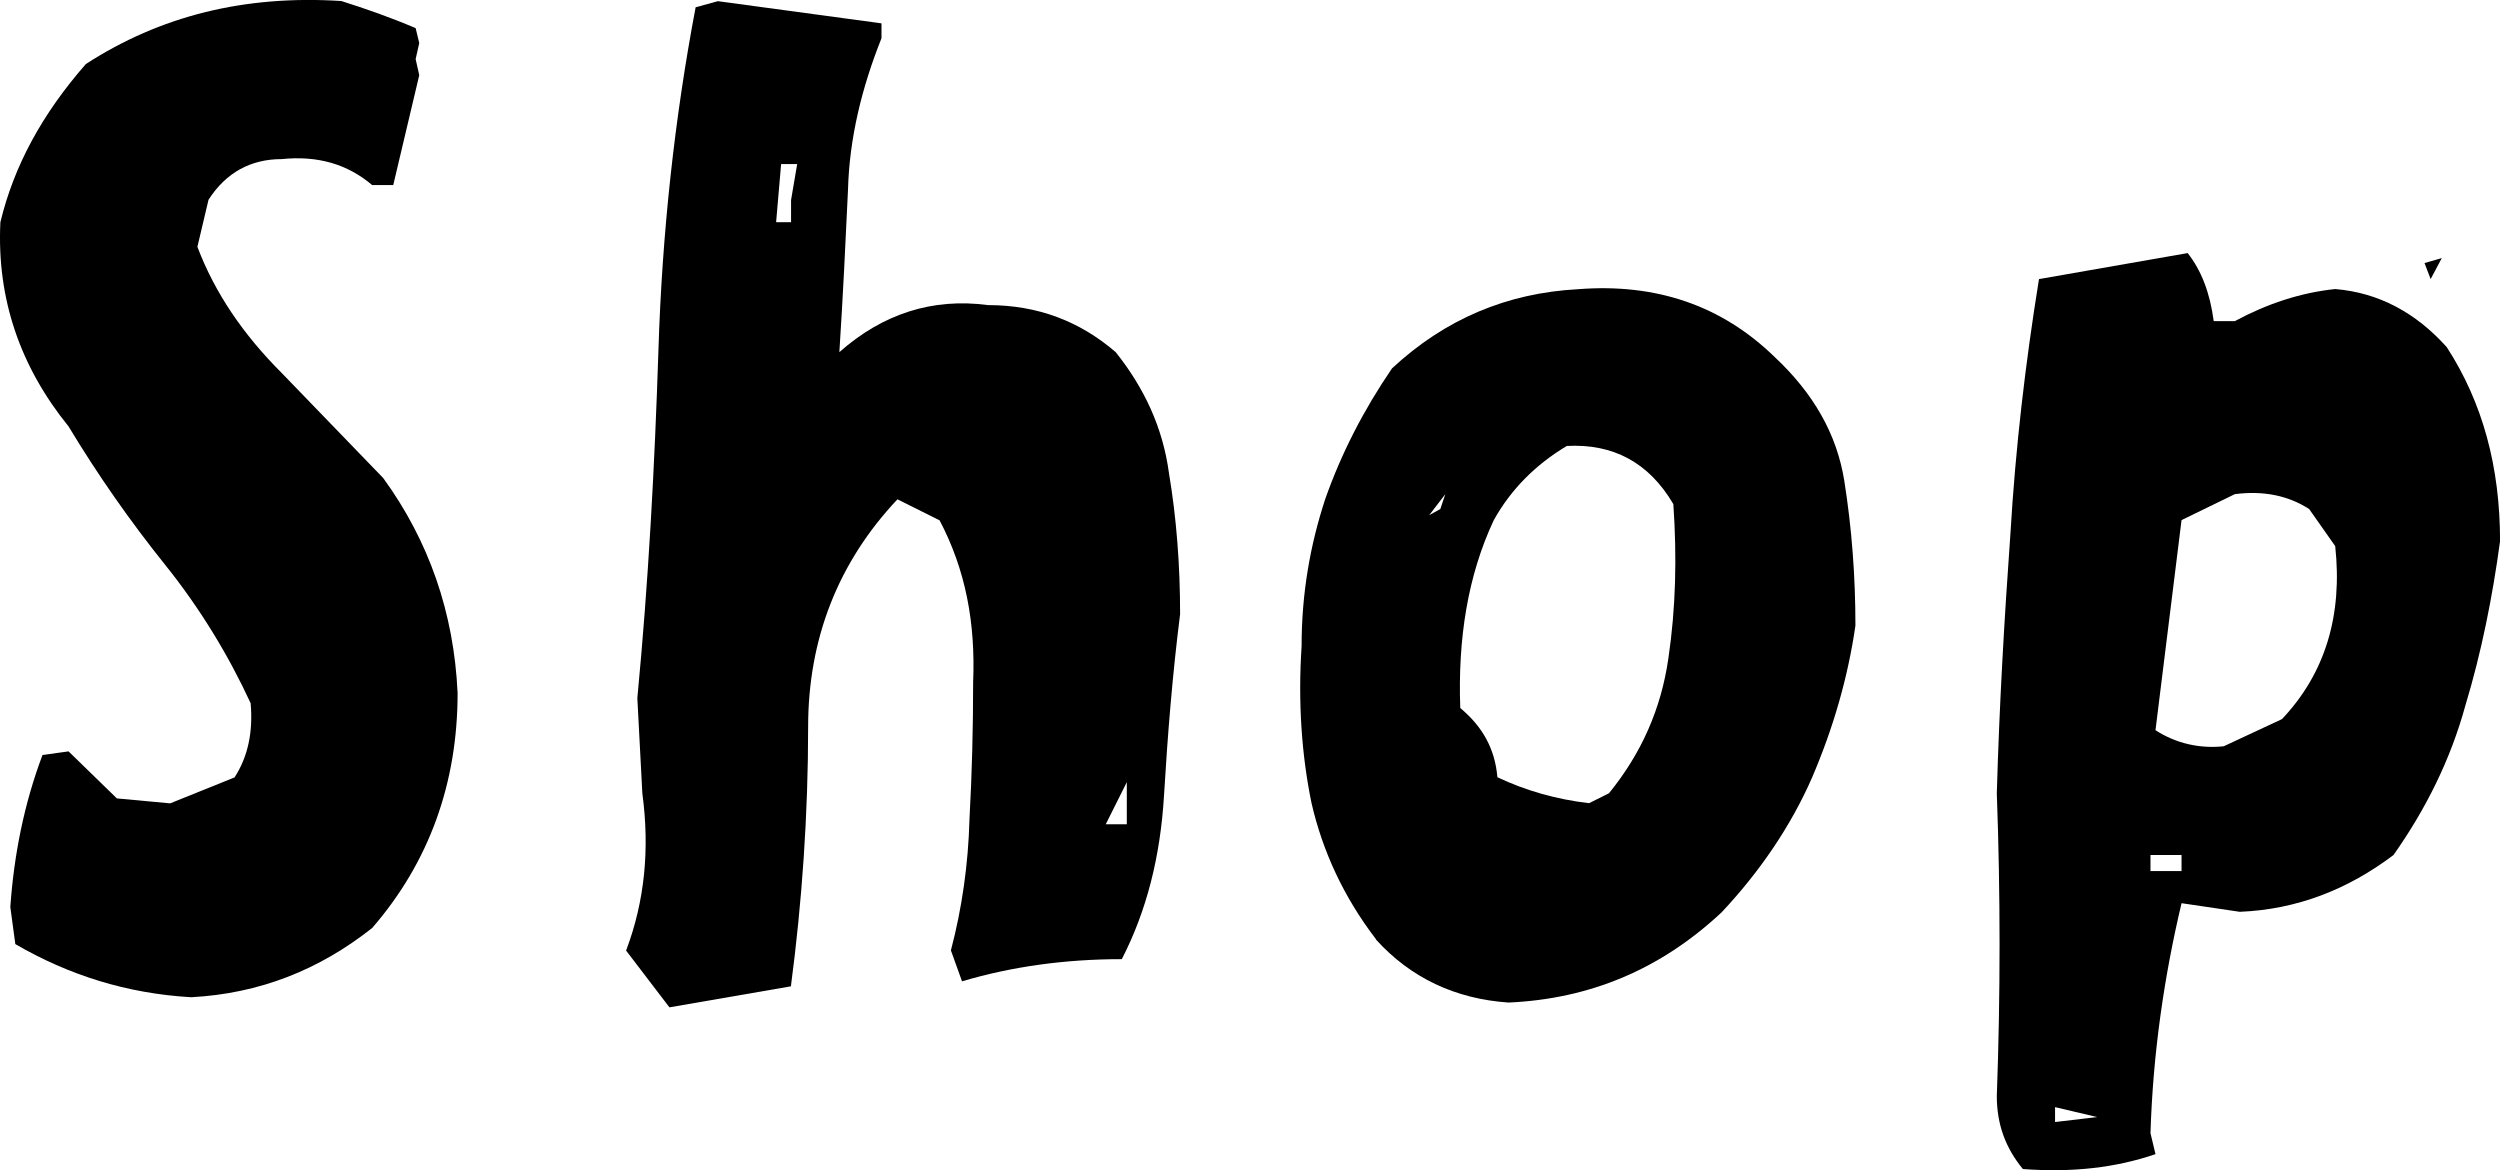
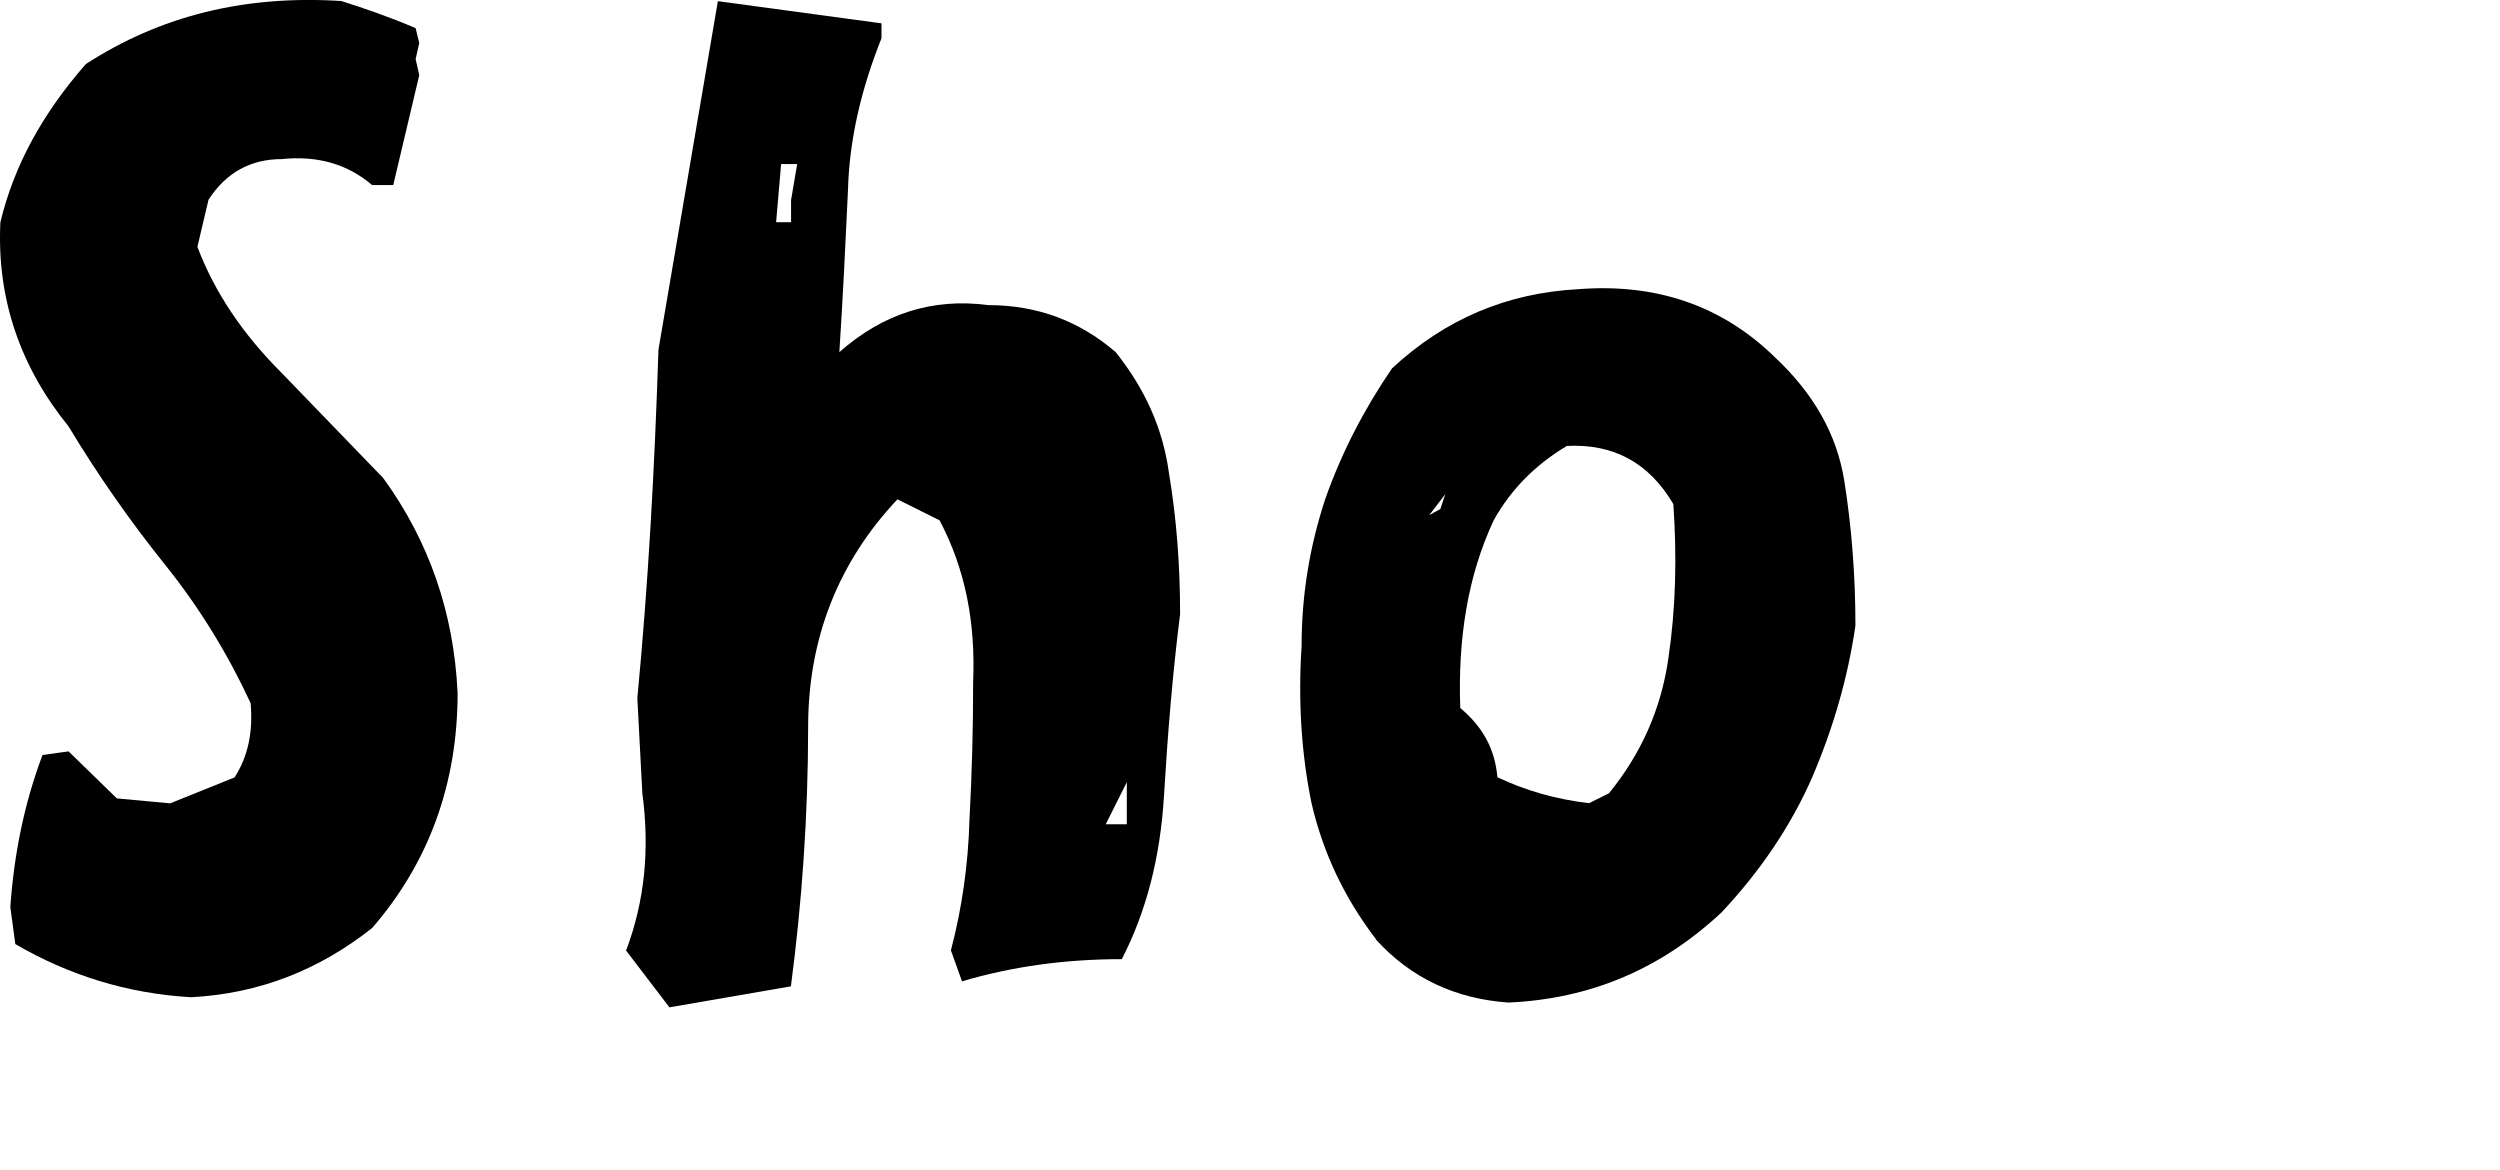
<svg xmlns="http://www.w3.org/2000/svg" width="47" height="22" viewBox="0 0 47 22" fill="none">
  <path d="M0.288 17.749L0.194 17.052C0.263 16.074 0.45 15.122 0.799 14.194L1.289 14.126L2.197 15.01L3.199 15.103L4.41 14.615C4.665 14.219 4.759 13.756 4.712 13.22C4.294 12.315 3.757 11.431 3.105 10.619C2.453 9.806 1.848 8.944 1.289 8.017C0.381 6.896 -0.062 5.62 0.007 4.179C0.263 3.112 0.799 2.135 1.614 1.204C3.012 0.299 4.597 -0.097 6.416 0.019C6.859 0.159 7.324 0.32 7.814 0.529L7.882 0.809L7.814 1.111L7.882 1.413L7.393 3.479H6.996C6.531 3.084 5.97 2.922 5.296 2.991C4.712 2.991 4.247 3.246 3.92 3.756L3.711 4.64C4.035 5.499 4.572 6.29 5.296 7.012L7.205 8.988C8.066 10.174 8.534 11.521 8.603 13.03C8.603 14.727 8.066 16.214 6.996 17.447C5.995 18.237 4.878 18.679 3.595 18.748C2.385 18.679 1.289 18.331 0.288 17.749Z" fill="black" />
-   <path d="M11.773 17.864C12.123 16.934 12.216 15.959 12.076 14.914L11.982 13.124C12.191 10.94 12.307 8.78 12.379 6.573C12.447 4.388 12.681 2.229 13.078 0.137L13.496 0.022L16.572 0.439V0.719C16.201 1.65 15.967 2.602 15.942 3.576C15.895 4.575 15.848 5.574 15.78 6.62C16.594 5.901 17.527 5.596 18.576 5.736C19.508 5.736 20.298 6.038 20.975 6.62C21.512 7.295 21.861 8.036 21.977 8.898C22.117 9.735 22.186 10.619 22.186 11.546C22.045 12.661 21.952 13.8 21.883 14.963C21.814 16.103 21.558 17.123 21.09 18.032C20.02 18.032 19.019 18.172 18.086 18.449L17.877 17.867C18.086 17.077 18.204 16.239 18.226 15.405C18.273 14.546 18.295 13.688 18.295 12.825C18.341 11.711 18.154 10.712 17.664 9.782L16.872 9.387C15.755 10.572 15.193 12.013 15.193 13.663C15.193 15.312 15.078 16.962 14.869 18.543L12.585 18.938L11.77 17.87L11.773 17.864ZM14.872 3.76L14.987 3.084H14.685L14.591 4.177H14.872V3.76ZM21.184 14.705L20.788 15.496H21.184V14.705Z" fill="black" />
+   <path d="M11.773 17.864C12.123 16.934 12.216 15.959 12.076 14.914L11.982 13.124C12.191 10.94 12.307 8.78 12.379 6.573L13.496 0.022L16.572 0.439V0.719C16.201 1.65 15.967 2.602 15.942 3.576C15.895 4.575 15.848 5.574 15.78 6.62C16.594 5.901 17.527 5.596 18.576 5.736C19.508 5.736 20.298 6.038 20.975 6.62C21.512 7.295 21.861 8.036 21.977 8.898C22.117 9.735 22.186 10.619 22.186 11.546C22.045 12.661 21.952 13.8 21.883 14.963C21.814 16.103 21.558 17.123 21.09 18.032C20.02 18.032 19.019 18.172 18.086 18.449L17.877 17.867C18.086 17.077 18.204 16.239 18.226 15.405C18.273 14.546 18.295 13.688 18.295 12.825C18.341 11.711 18.154 10.712 17.664 9.782L16.872 9.387C15.755 10.572 15.193 12.013 15.193 13.663C15.193 15.312 15.078 16.962 14.869 18.543L12.585 18.938L11.77 17.87L11.773 17.864ZM14.872 3.76L14.987 3.084H14.685L14.591 4.177H14.872V3.76ZM21.184 14.705L20.788 15.496H21.184V14.705Z" fill="black" />
  <path d="M25.867 17.655C25.262 16.865 24.866 16.006 24.657 15.1C24.47 14.195 24.401 13.196 24.47 12.15C24.47 11.151 24.632 10.245 24.913 9.386C25.215 8.527 25.633 7.712 26.17 6.925C27.172 5.994 28.335 5.509 29.665 5.437C31.131 5.322 32.367 5.739 33.368 6.716C34.089 7.392 34.532 8.157 34.673 9.041C34.813 9.925 34.882 10.831 34.882 11.761C34.741 12.738 34.464 13.691 34.067 14.618C33.671 15.524 33.088 16.383 32.367 17.151C31.225 18.219 29.899 18.779 28.36 18.848C27.359 18.779 26.52 18.384 25.867 17.662V17.655ZM27.172 9.29L26.869 9.685L27.078 9.57L27.172 9.29ZM30.248 14.914C30.854 14.17 31.228 13.333 31.365 12.38C31.506 11.428 31.527 10.476 31.459 9.477C30.994 8.686 30.317 8.338 29.456 8.384C28.872 8.733 28.407 9.197 28.083 9.779C27.593 10.824 27.406 12.01 27.453 13.311C27.871 13.659 28.105 14.076 28.151 14.612C28.688 14.867 29.268 15.029 29.874 15.1L30.248 14.914Z" fill="black" />
-   <path d="M37.54 20.605C37.609 18.701 37.609 16.818 37.54 14.913C37.587 13.264 37.681 11.636 37.796 10.033C37.89 8.431 38.077 6.828 38.333 5.247L41.128 4.758C41.384 5.082 41.547 5.502 41.618 6.037H42.015C42.62 5.711 43.25 5.502 43.902 5.434C44.717 5.502 45.416 5.876 45.999 6.526C46.676 7.572 47.001 8.779 47.001 10.174C46.86 11.219 46.651 12.265 46.349 13.264C46.068 14.288 45.603 15.215 44.998 16.074C44.136 16.725 43.181 17.098 42.108 17.142L41.013 16.98C40.688 18.352 40.476 19.79 40.429 21.303L40.523 21.698C39.777 21.953 38.963 22.047 38.03 21.978C37.706 21.583 37.54 21.141 37.54 20.605ZM38.635 20.814V21.094L39.428 21.001L38.635 20.814ZM41.013 16.074H40.429V16.376H41.013V16.074ZM42.901 13.519C43.715 12.66 44.043 11.568 43.902 10.267L43.412 9.57C43.016 9.315 42.551 9.221 42.015 9.29L41.013 9.778L40.523 13.728C40.919 13.983 41.362 14.076 41.806 14.03L42.901 13.519ZM45.581 4.945L45.906 4.852L45.696 5.247L45.581 4.945Z" fill="black" />
</svg>